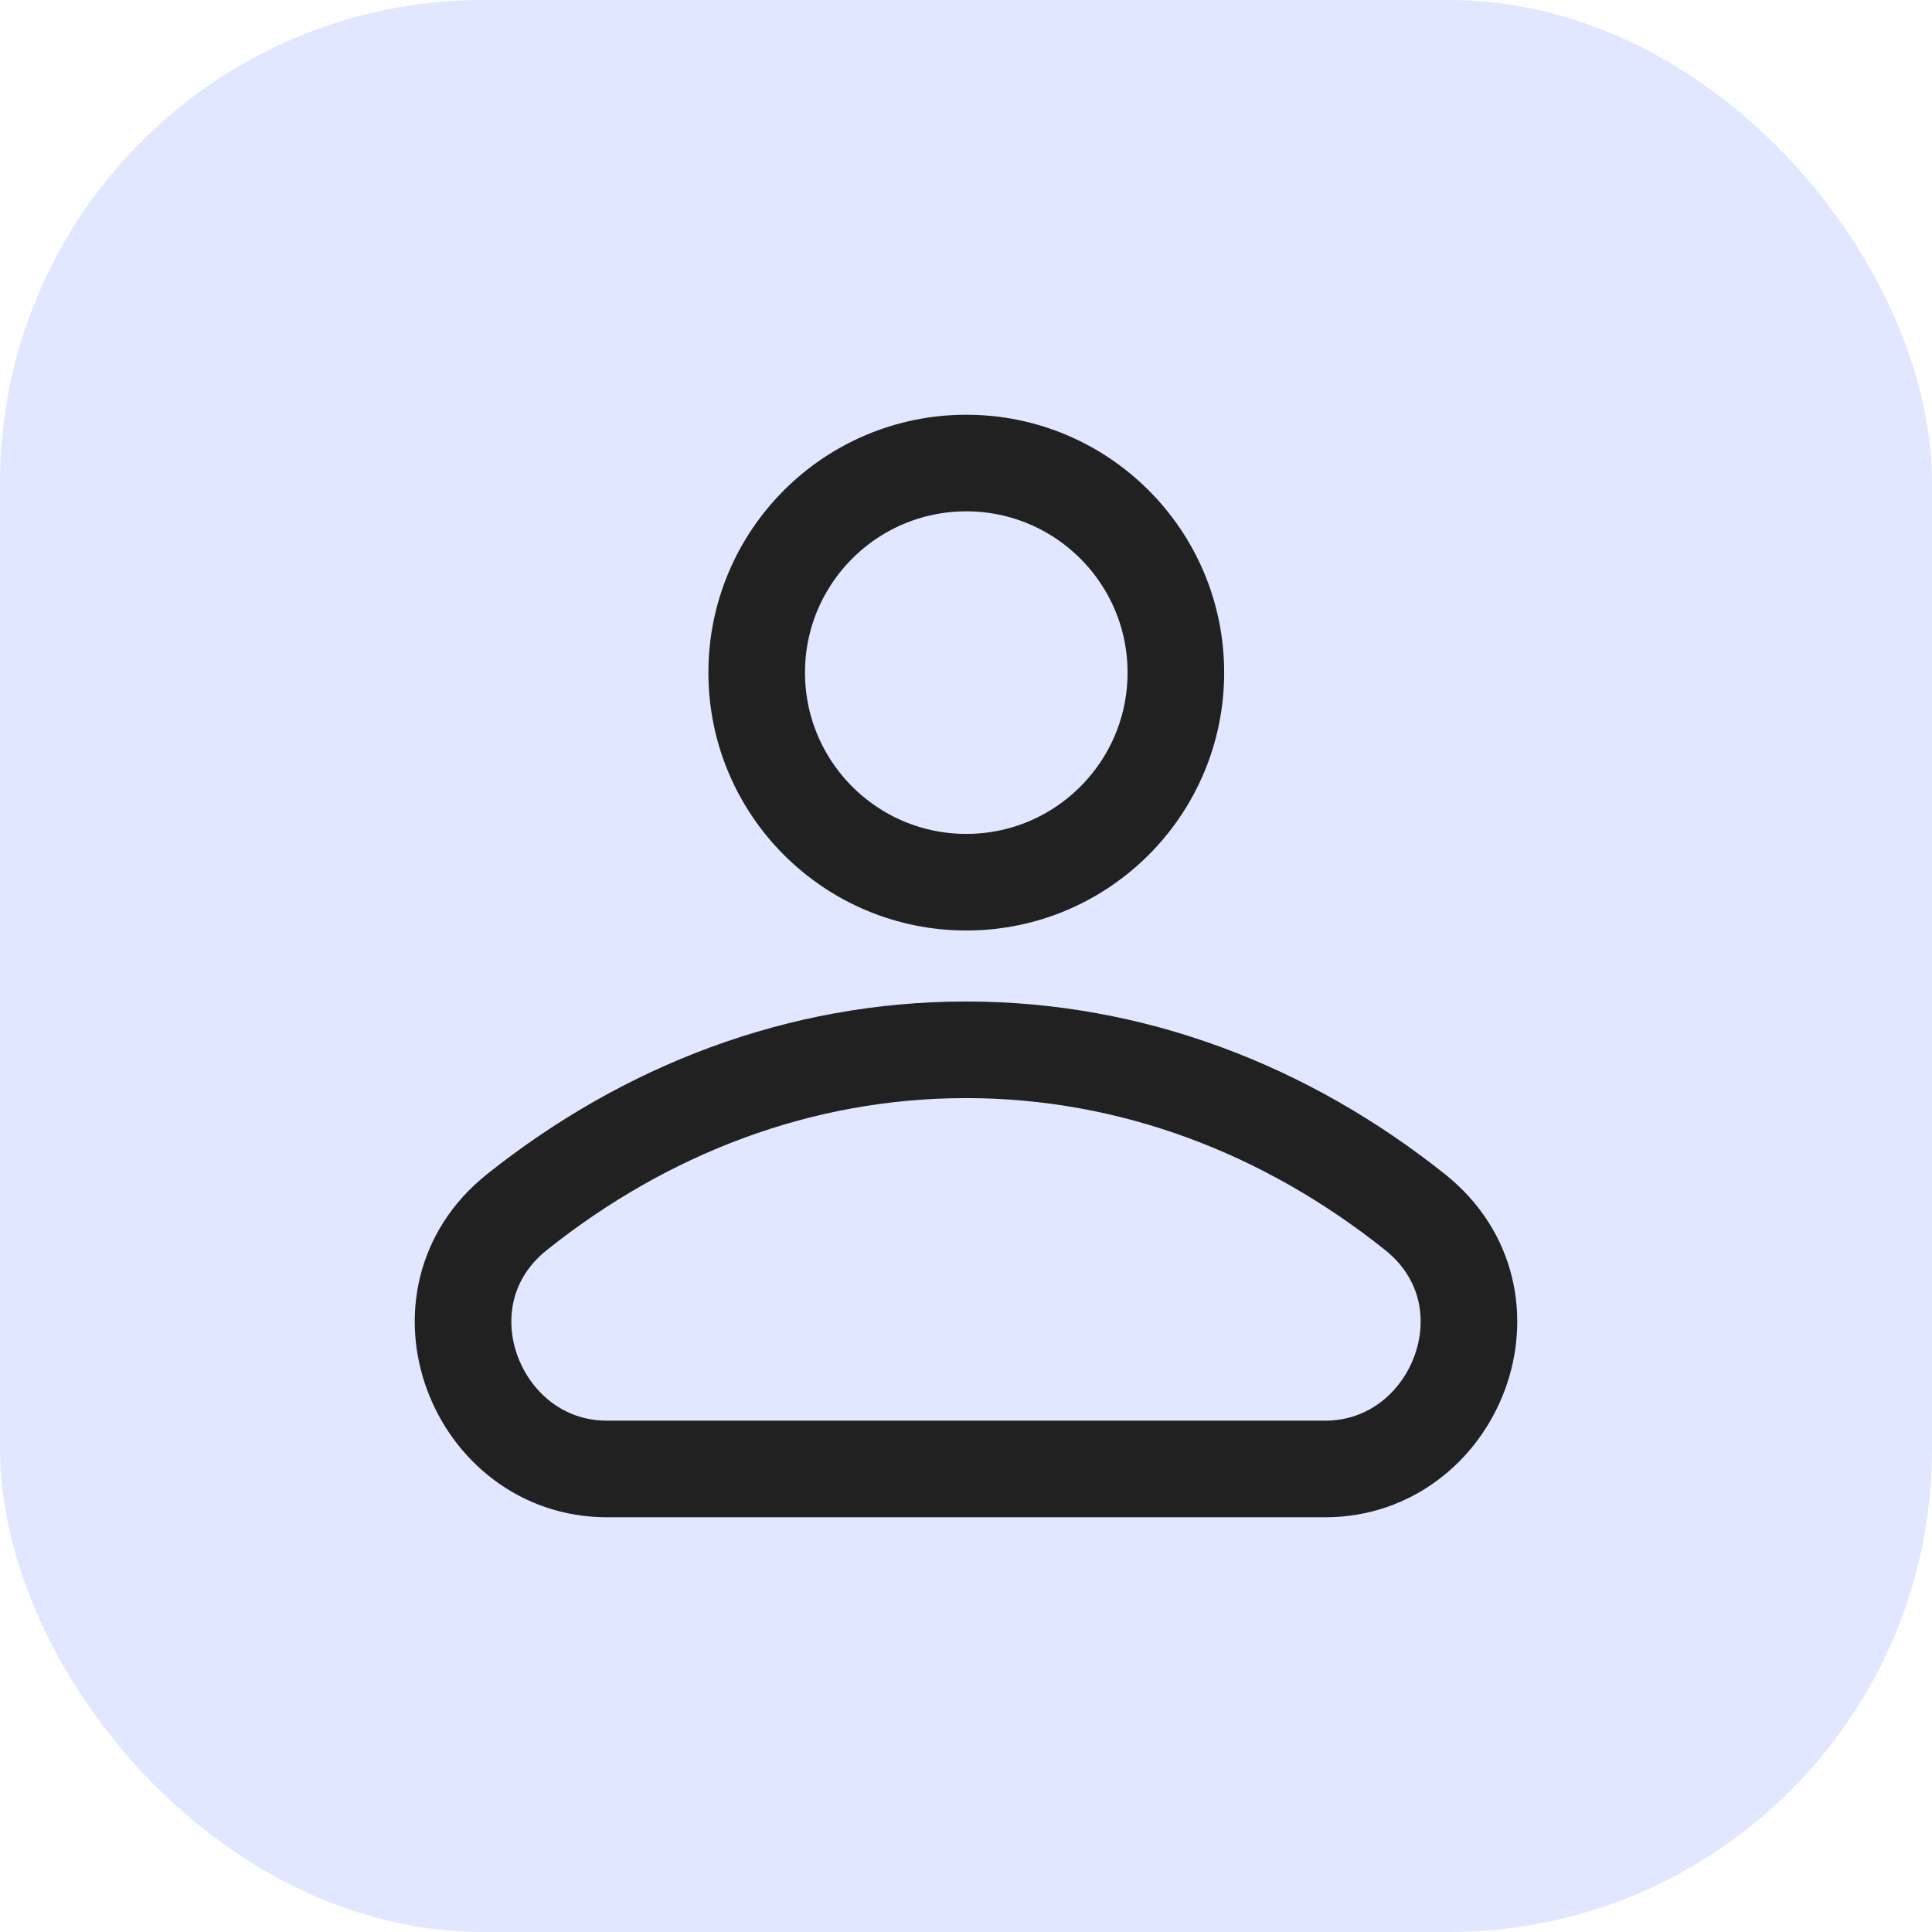
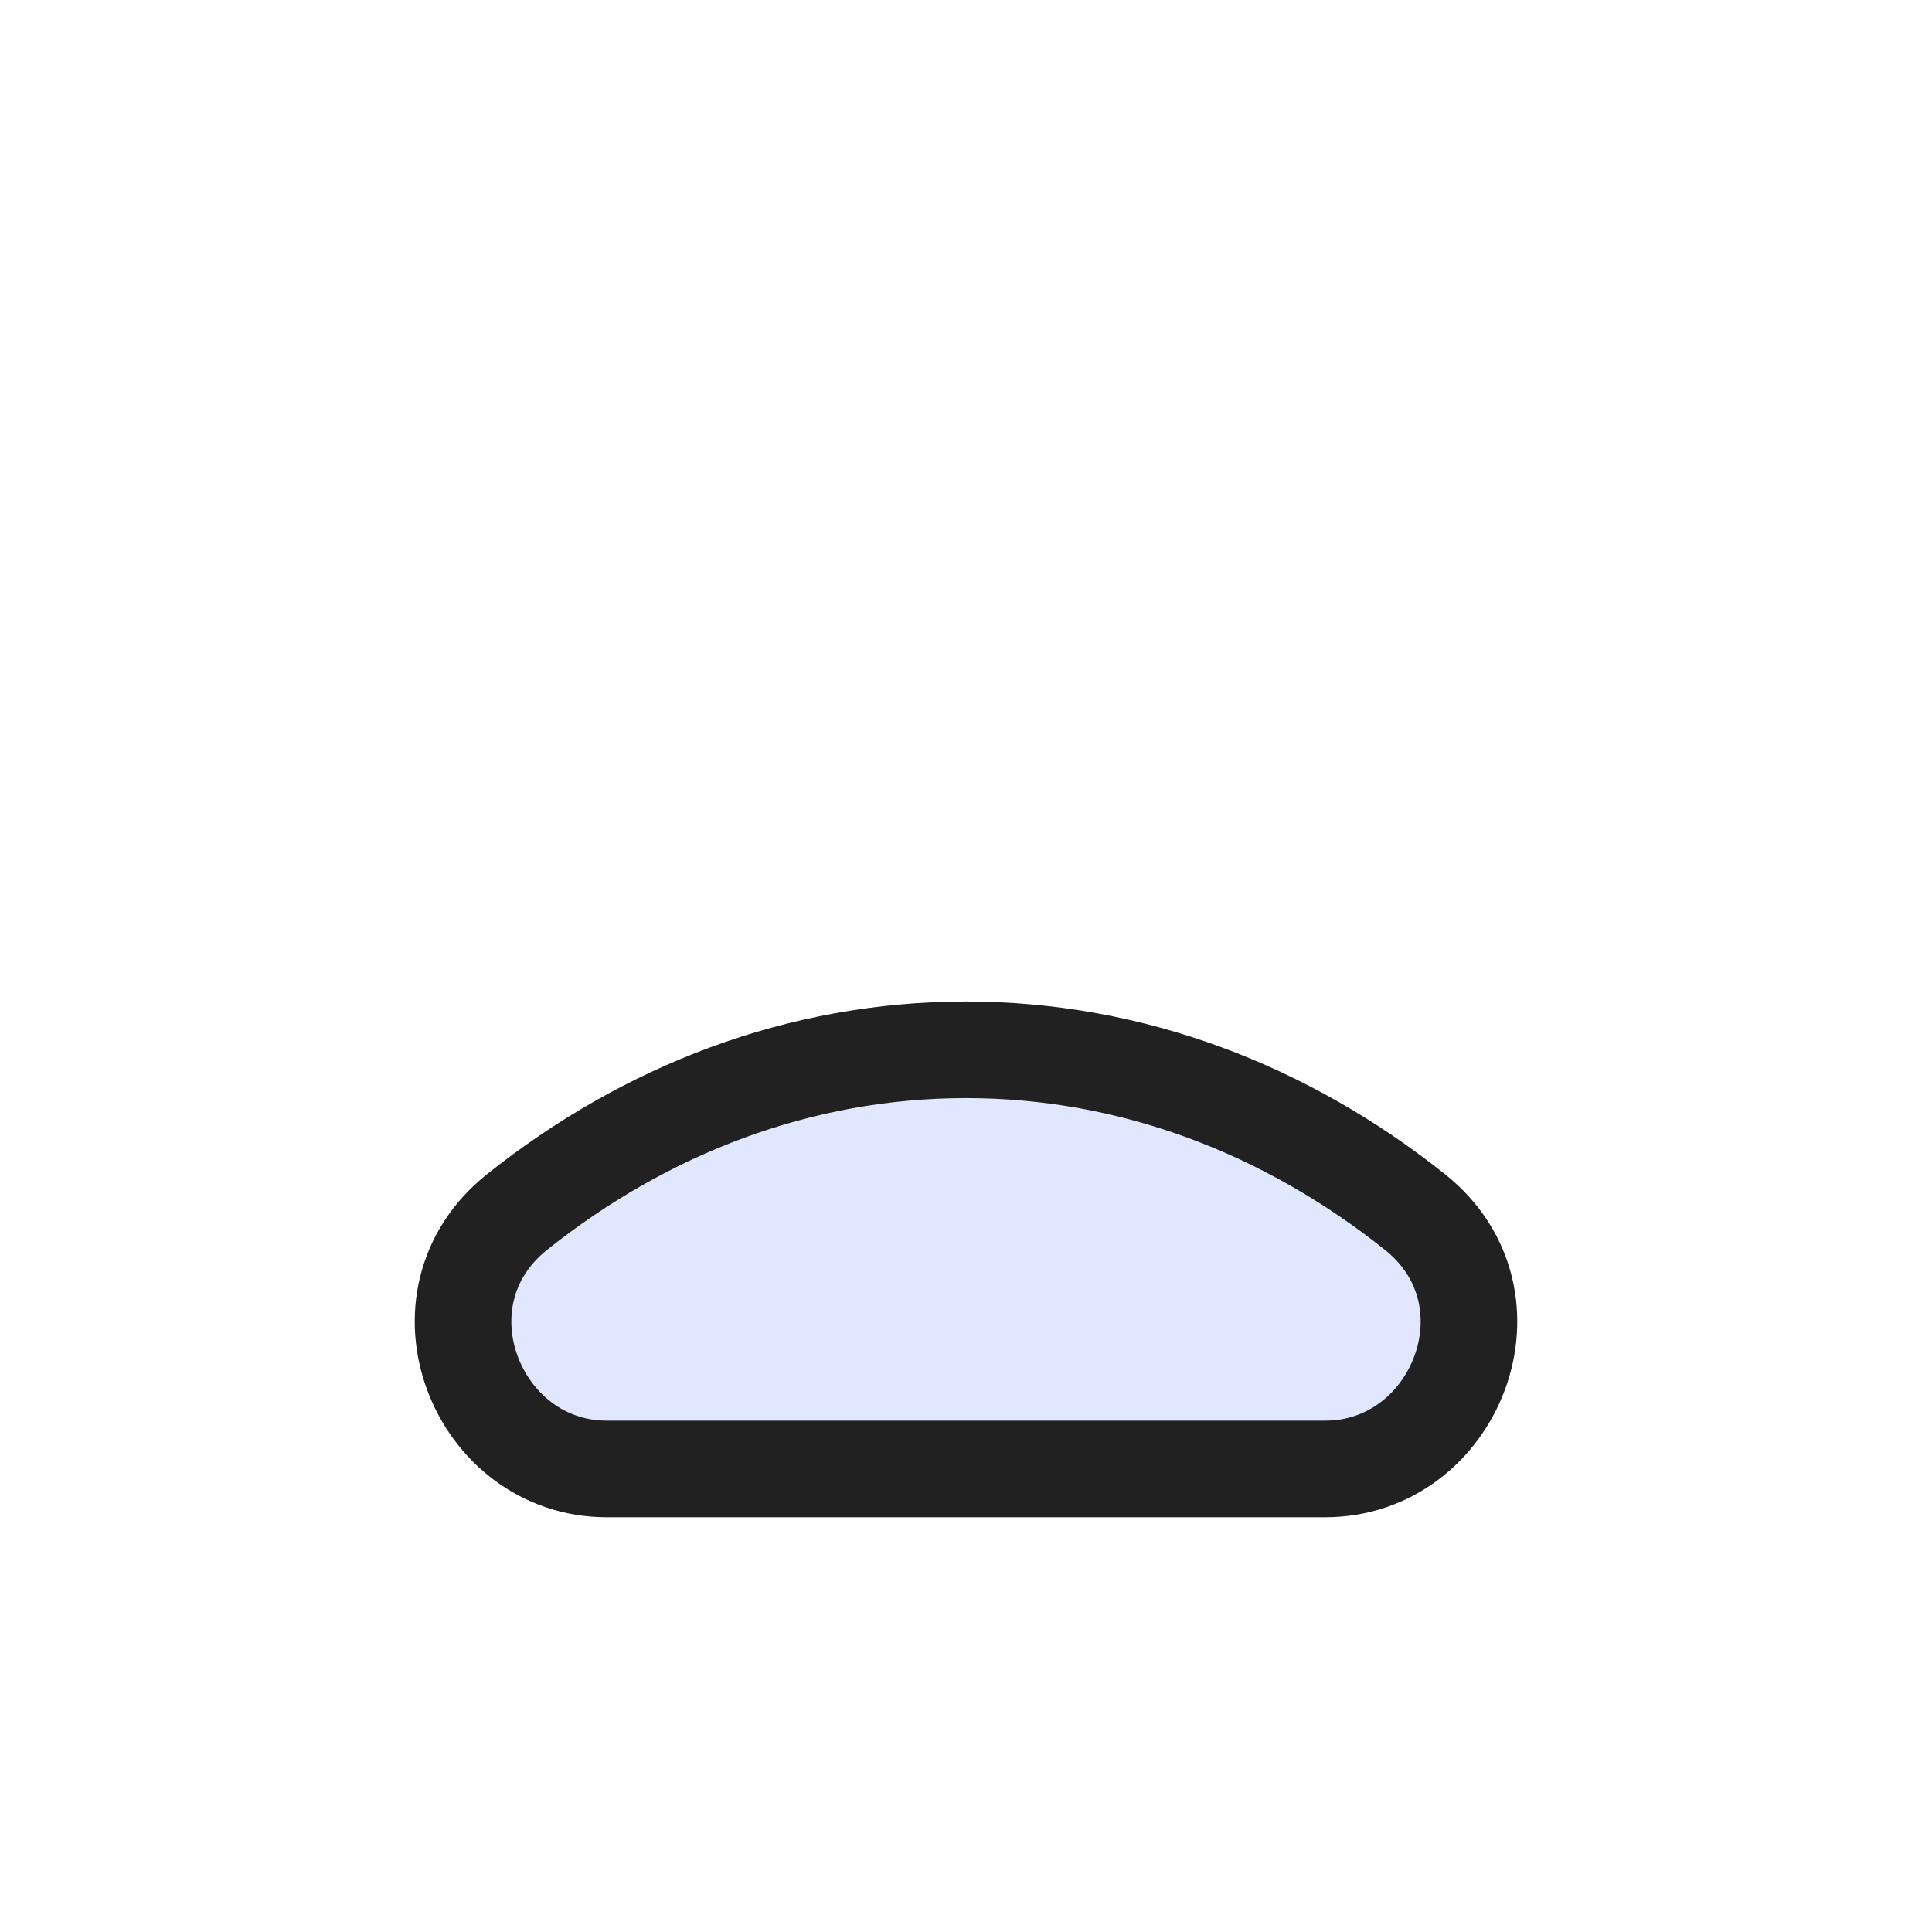
<svg xmlns="http://www.w3.org/2000/svg" width="24" height="24" viewBox="0 0 24 24" fill="none">
-   <rect width="24" height="24" rx="6" fill="#E1E7FF" />
  <path d="M17.578 15.057C18.925 16.132 18.081 18.248 16.461 18.248H7.539C5.919 18.248 5.075 16.132 6.422 15.057C8.018 13.784 9.936 13.041 12 13.041C14.064 13.041 15.982 13.784 17.578 15.057Z" fill="#E1E7FF" stroke="#212121" stroke-width="1.2" />
-   <path d="M12.004 10.959C13.441 10.959 14.607 9.793 14.607 8.355C14.607 6.918 13.441 5.752 12.004 5.752C10.566 5.752 9.4 6.918 9.4 8.355C9.4 9.793 10.566 10.959 12.004 10.959Z" fill="#E1E7FF" stroke="#212121" stroke-width="1.2" stroke-linecap="round" stroke-linejoin="round" />
</svg>